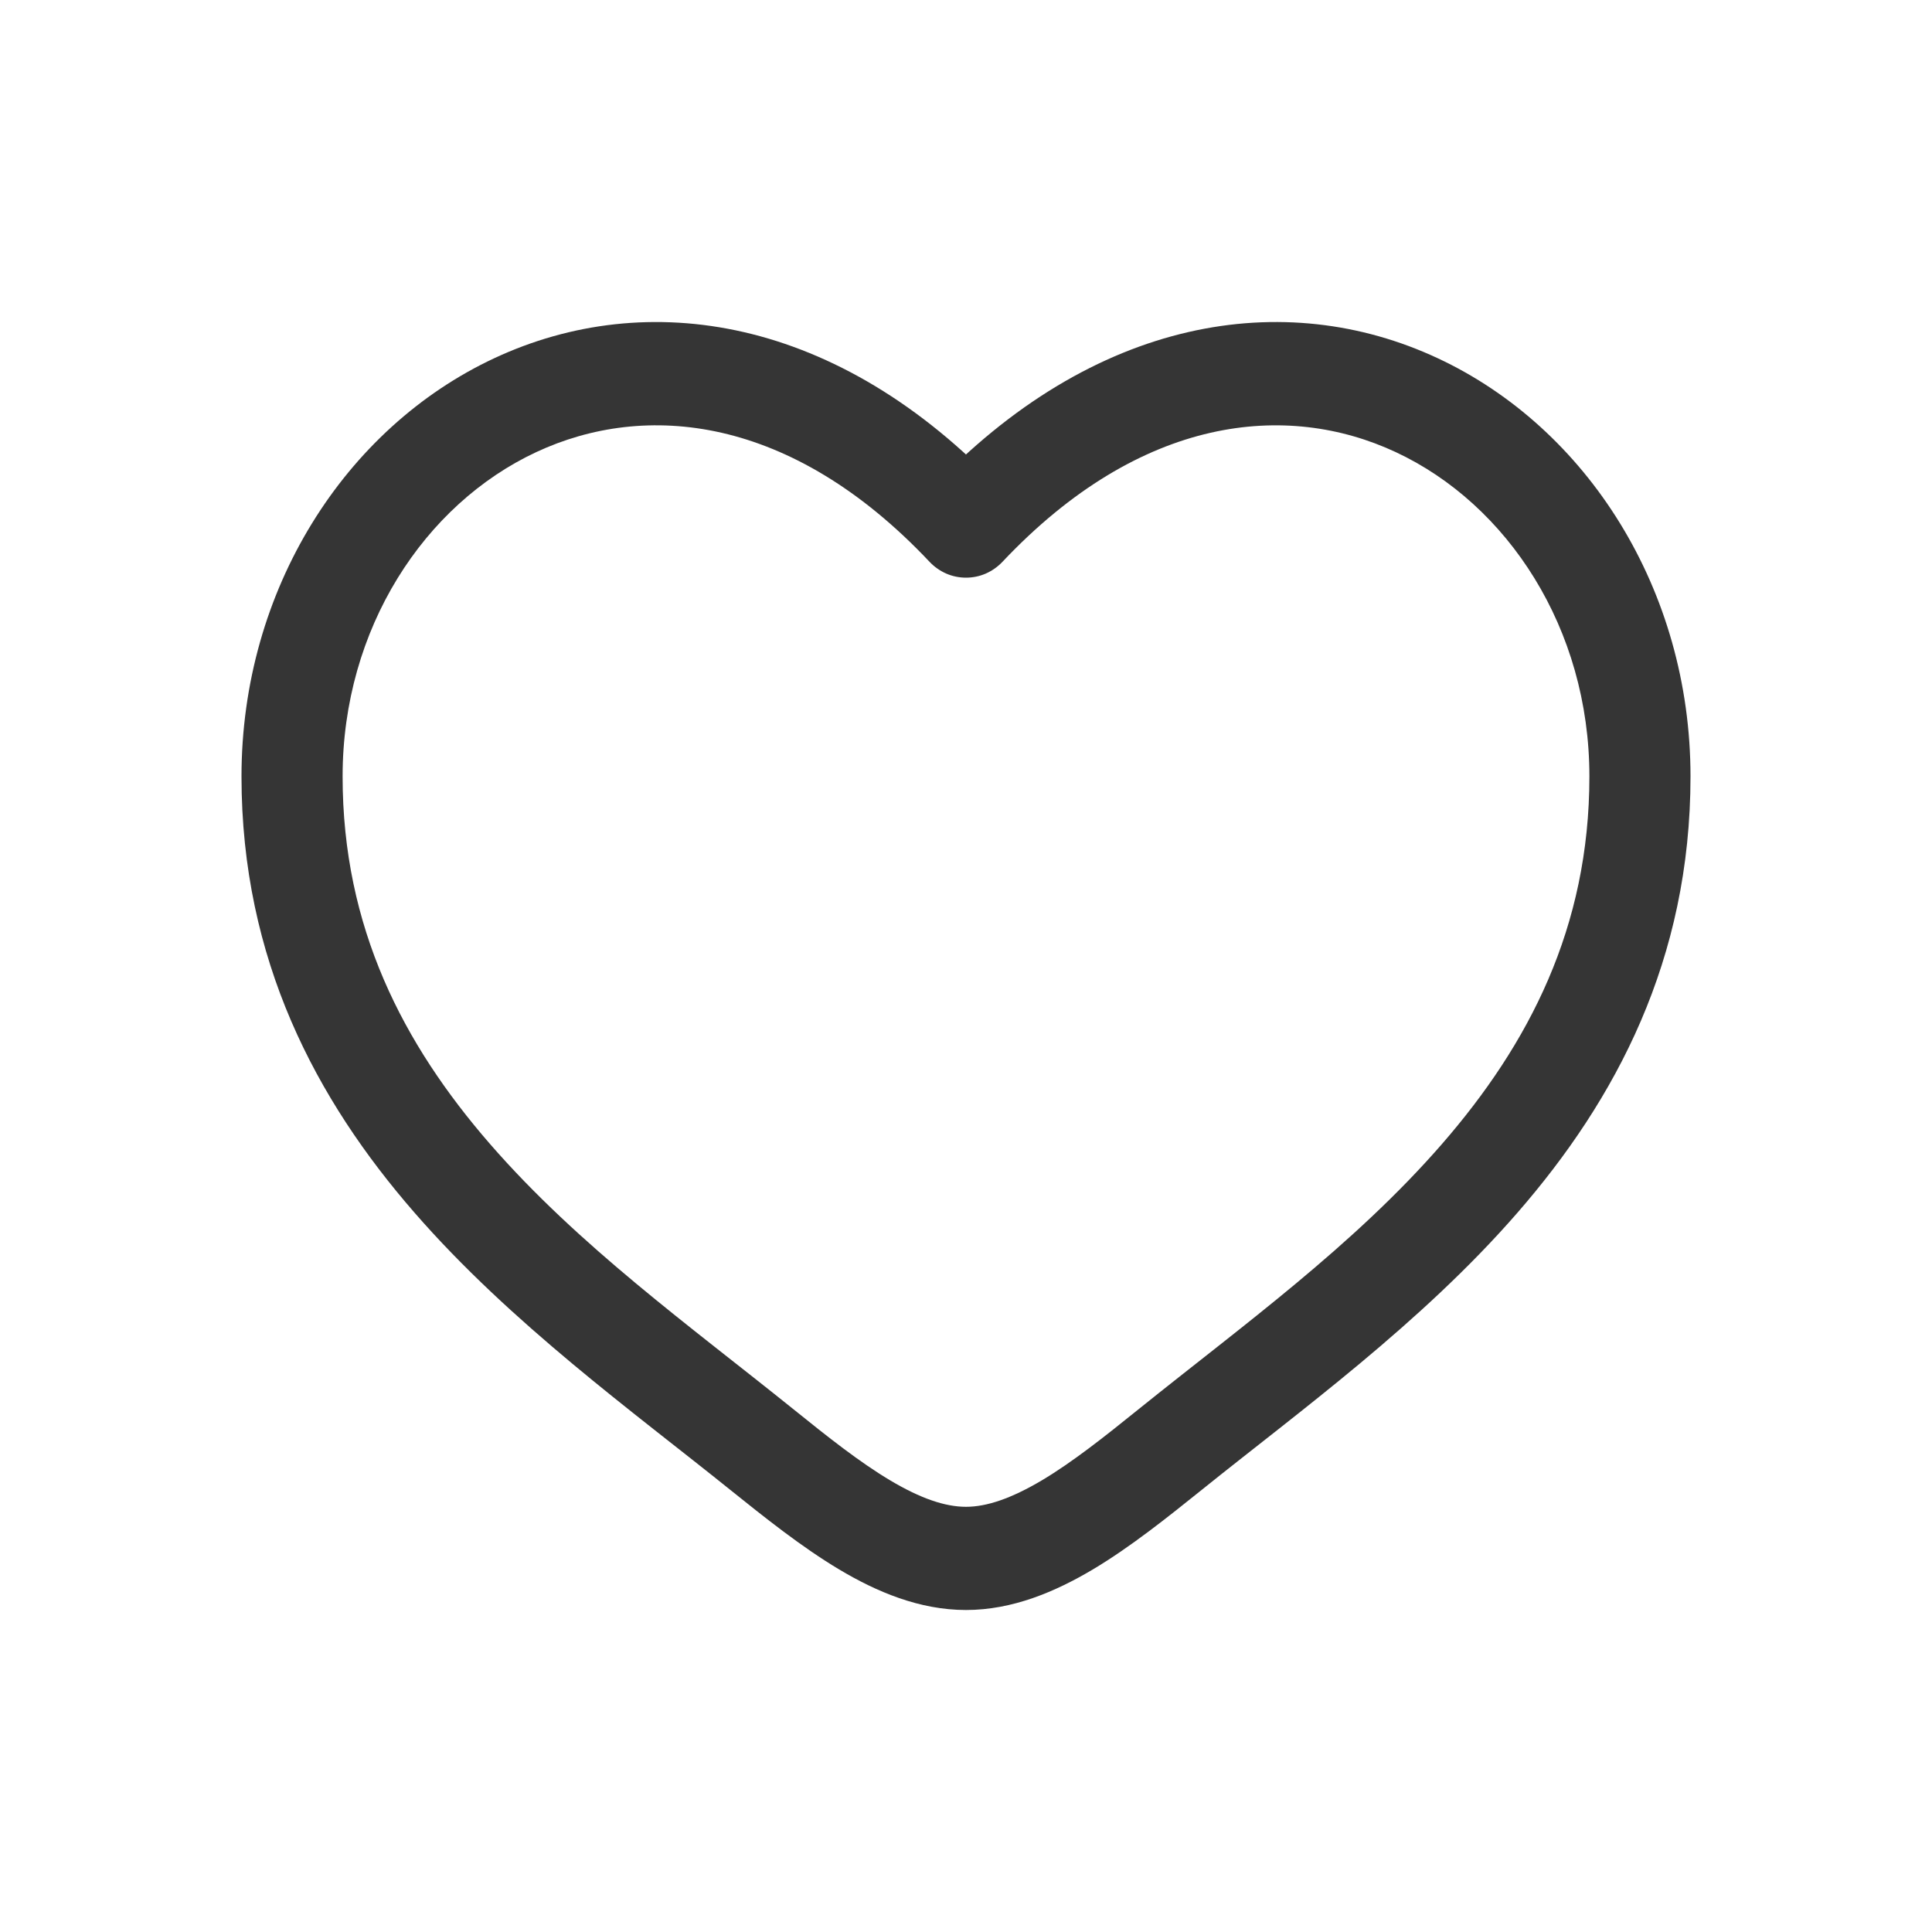
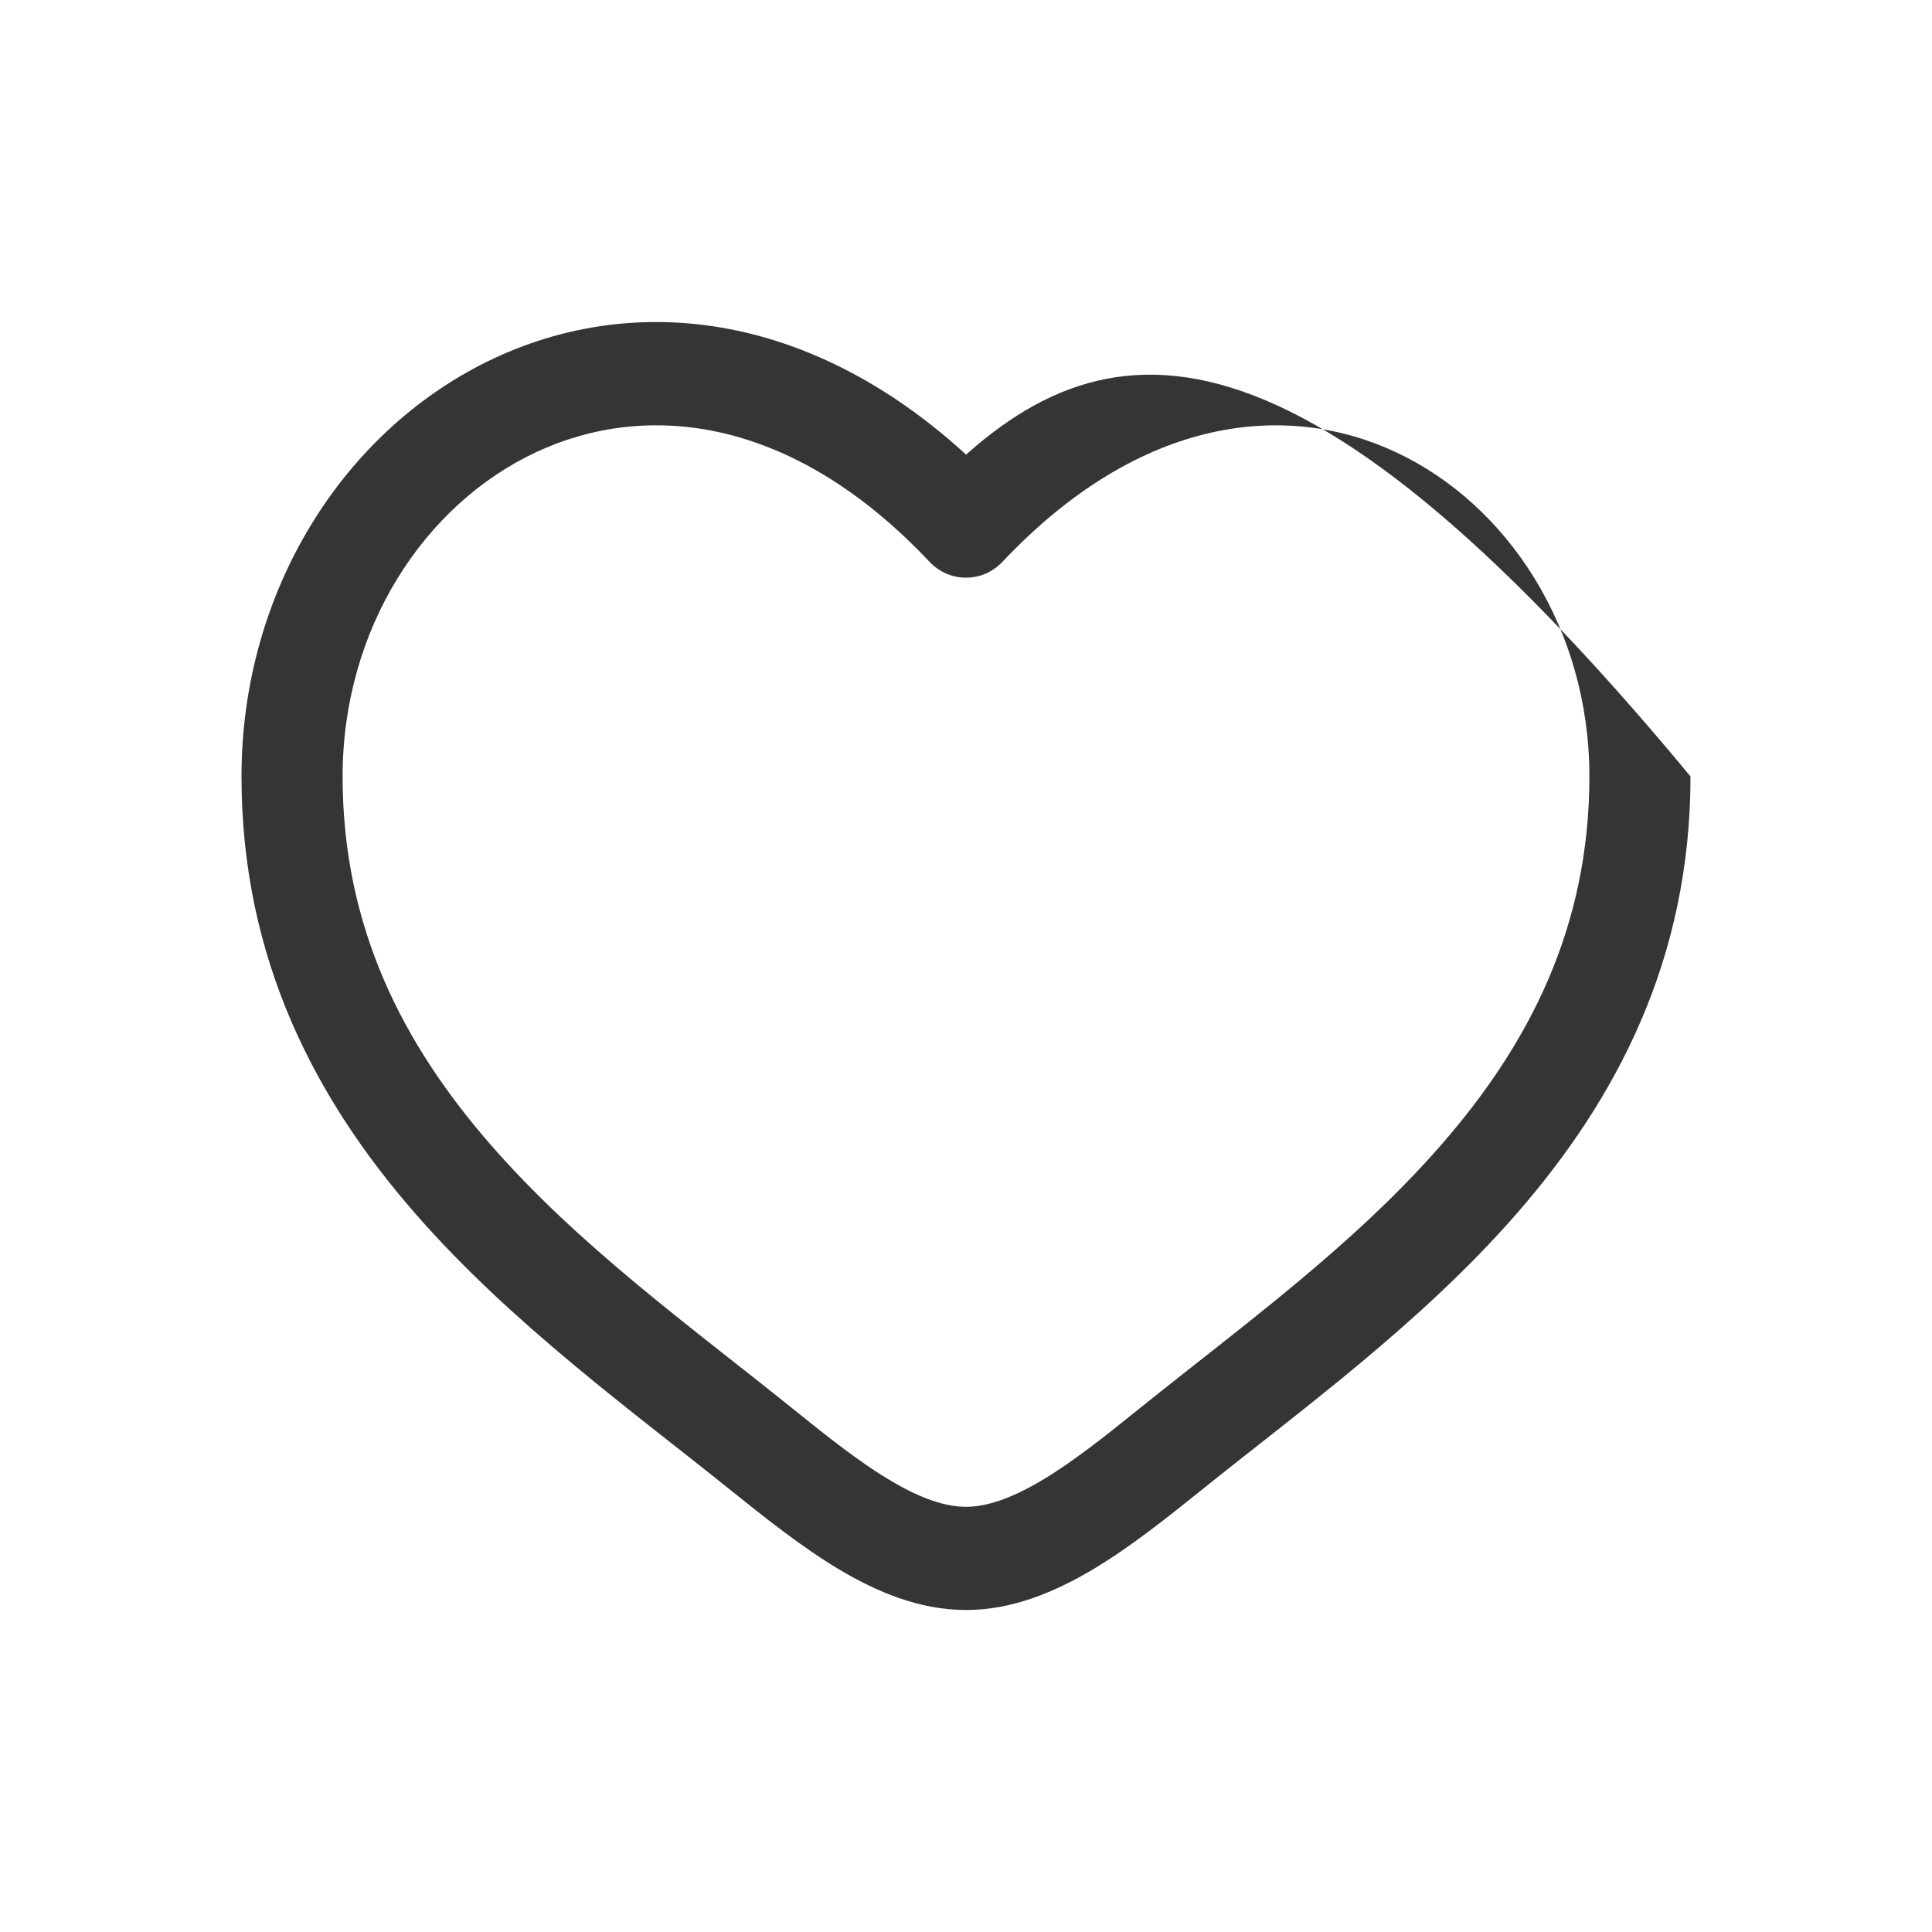
<svg xmlns="http://www.w3.org/2000/svg" width="24" height="24" viewBox="0 0 24 24" fill="none">
-   <path d="M12 6.535L11.548 6.98C11.607 7.042 11.677 7.091 11.754 7.125C11.832 7.159 11.916 7.176 12 7.176C12.084 7.176 12.168 7.159 12.246 7.125C12.323 7.091 12.393 7.042 12.452 6.98L12 6.535ZM9.845 17.497C8.576 16.475 7.189 15.478 6.088 14.212C5.009 12.971 4.256 11.524 4.256 9.645H3C3 11.924 3.929 13.663 5.149 15.064C6.346 16.44 7.873 17.543 9.067 18.504L9.845 17.497ZM4.256 9.645C4.256 7.807 5.273 6.264 6.662 5.616C8.012 4.986 9.825 5.152 11.548 6.98L12.452 6.092C10.409 3.923 8.035 3.565 6.14 4.45C4.286 5.316 3 7.326 3 9.645H4.256ZM9.067 18.504C9.497 18.849 9.957 19.217 10.424 19.496C10.89 19.774 11.422 20 12 20V18.718C11.741 18.718 11.436 18.615 11.057 18.389C10.678 18.163 10.285 17.852 9.845 17.497L9.067 18.504ZM14.933 18.504C16.127 17.542 17.654 16.441 18.851 15.064C20.071 13.662 21 11.924 21 9.645H19.744C19.744 11.524 18.991 12.971 17.912 14.212C16.811 15.478 15.424 16.475 14.155 17.497L14.933 18.504ZM21 9.645C21 7.326 19.715 5.316 17.86 4.45C15.965 3.565 13.592 3.923 11.548 6.091L12.452 6.98C14.175 5.153 15.989 4.986 17.338 5.616C18.727 6.264 19.744 7.806 19.744 9.645H21ZM14.155 17.497C13.715 17.852 13.322 18.163 12.943 18.389C12.563 18.614 12.259 18.718 12 18.718V20C12.578 20 13.11 19.773 13.576 19.496C14.044 19.217 14.503 18.849 14.933 18.504L14.155 17.497Z" fill="#353535" />
+   <path d="M12 6.535L11.548 6.98C11.607 7.042 11.677 7.091 11.754 7.125C11.832 7.159 11.916 7.176 12 7.176C12.084 7.176 12.168 7.159 12.246 7.125C12.323 7.091 12.393 7.042 12.452 6.98L12 6.535ZM9.845 17.497C8.576 16.475 7.189 15.478 6.088 14.212C5.009 12.971 4.256 11.524 4.256 9.645H3C3 11.924 3.929 13.663 5.149 15.064C6.346 16.44 7.873 17.543 9.067 18.504L9.845 17.497ZM4.256 9.645C4.256 7.807 5.273 6.264 6.662 5.616C8.012 4.986 9.825 5.152 11.548 6.98L12.452 6.092C10.409 3.923 8.035 3.565 6.14 4.45C4.286 5.316 3 7.326 3 9.645H4.256ZM9.067 18.504C9.497 18.849 9.957 19.217 10.424 19.496C10.89 19.774 11.422 20 12 20V18.718C11.741 18.718 11.436 18.615 11.057 18.389C10.678 18.163 10.285 17.852 9.845 17.497L9.067 18.504ZM14.933 18.504C16.127 17.542 17.654 16.441 18.851 15.064C20.071 13.662 21 11.924 21 9.645H19.744C19.744 11.524 18.991 12.971 17.912 14.212C16.811 15.478 15.424 16.475 14.155 17.497L14.933 18.504ZM21 9.645C15.965 3.565 13.592 3.923 11.548 6.091L12.452 6.98C14.175 5.153 15.989 4.986 17.338 5.616C18.727 6.264 19.744 7.806 19.744 9.645H21ZM14.155 17.497C13.715 17.852 13.322 18.163 12.943 18.389C12.563 18.614 12.259 18.718 12 18.718V20C12.578 20 13.11 19.773 13.576 19.496C14.044 19.217 14.503 18.849 14.933 18.504L14.155 17.497Z" fill="#353535" />
</svg>